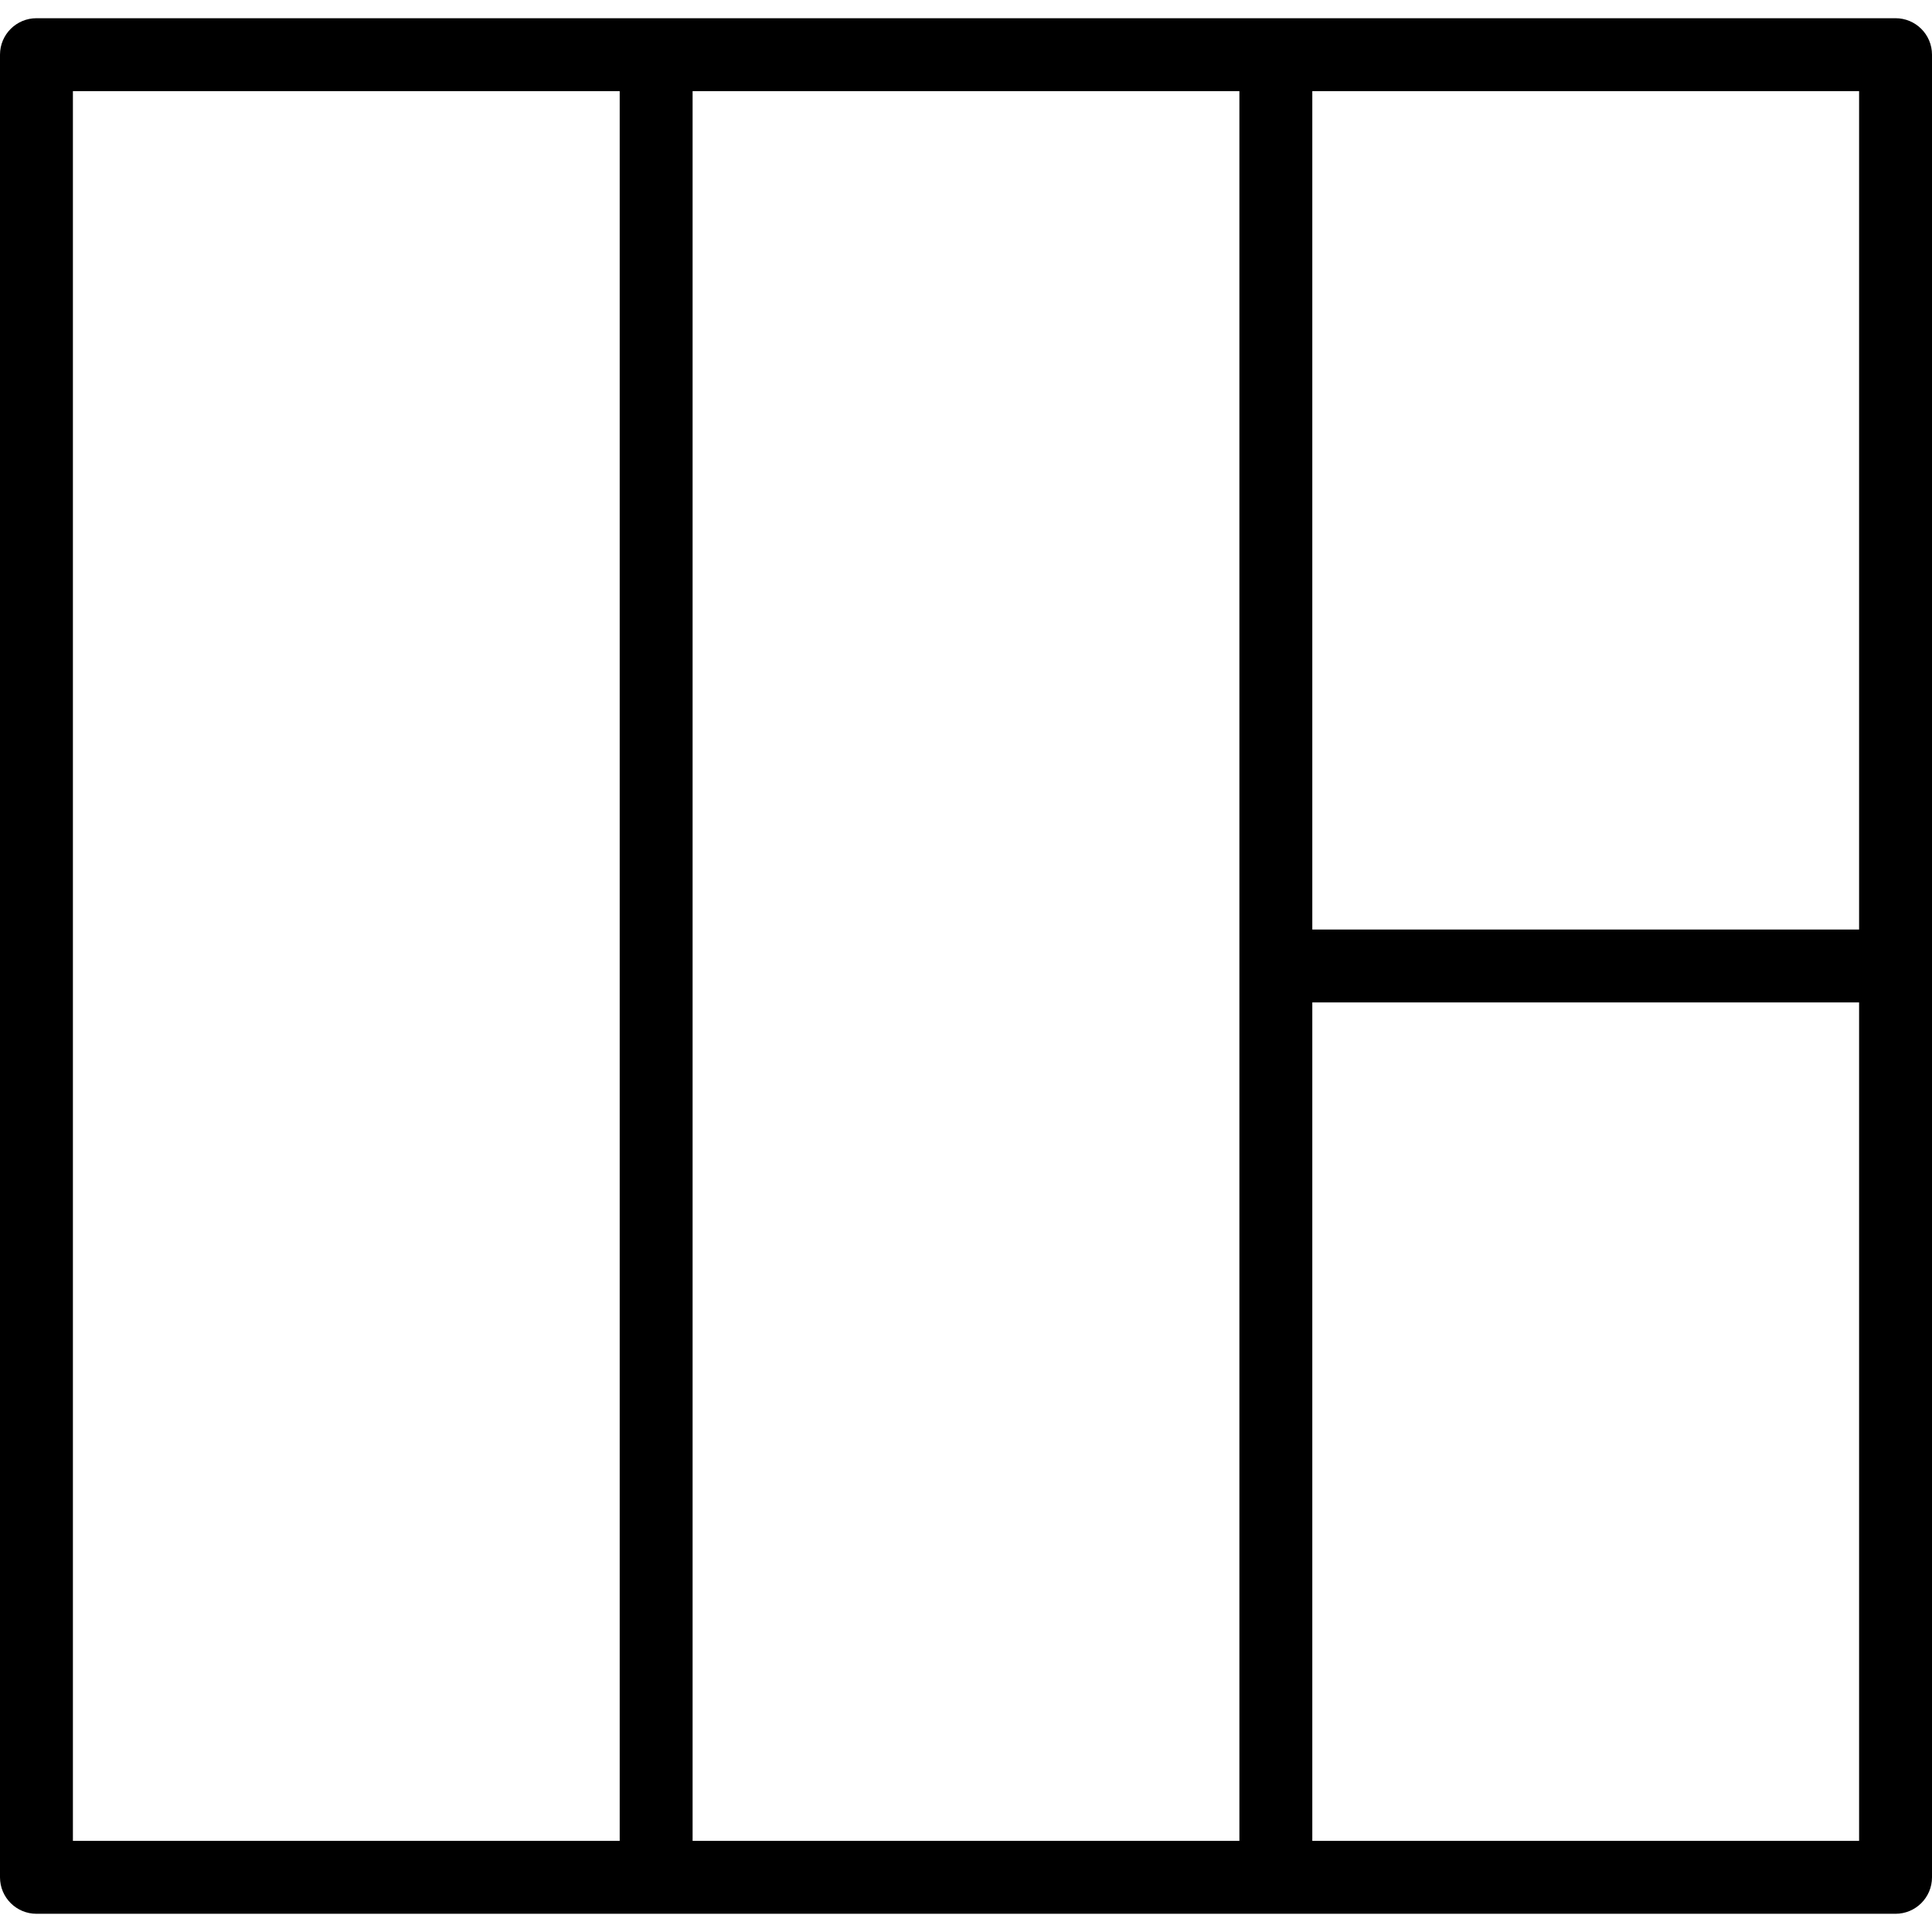
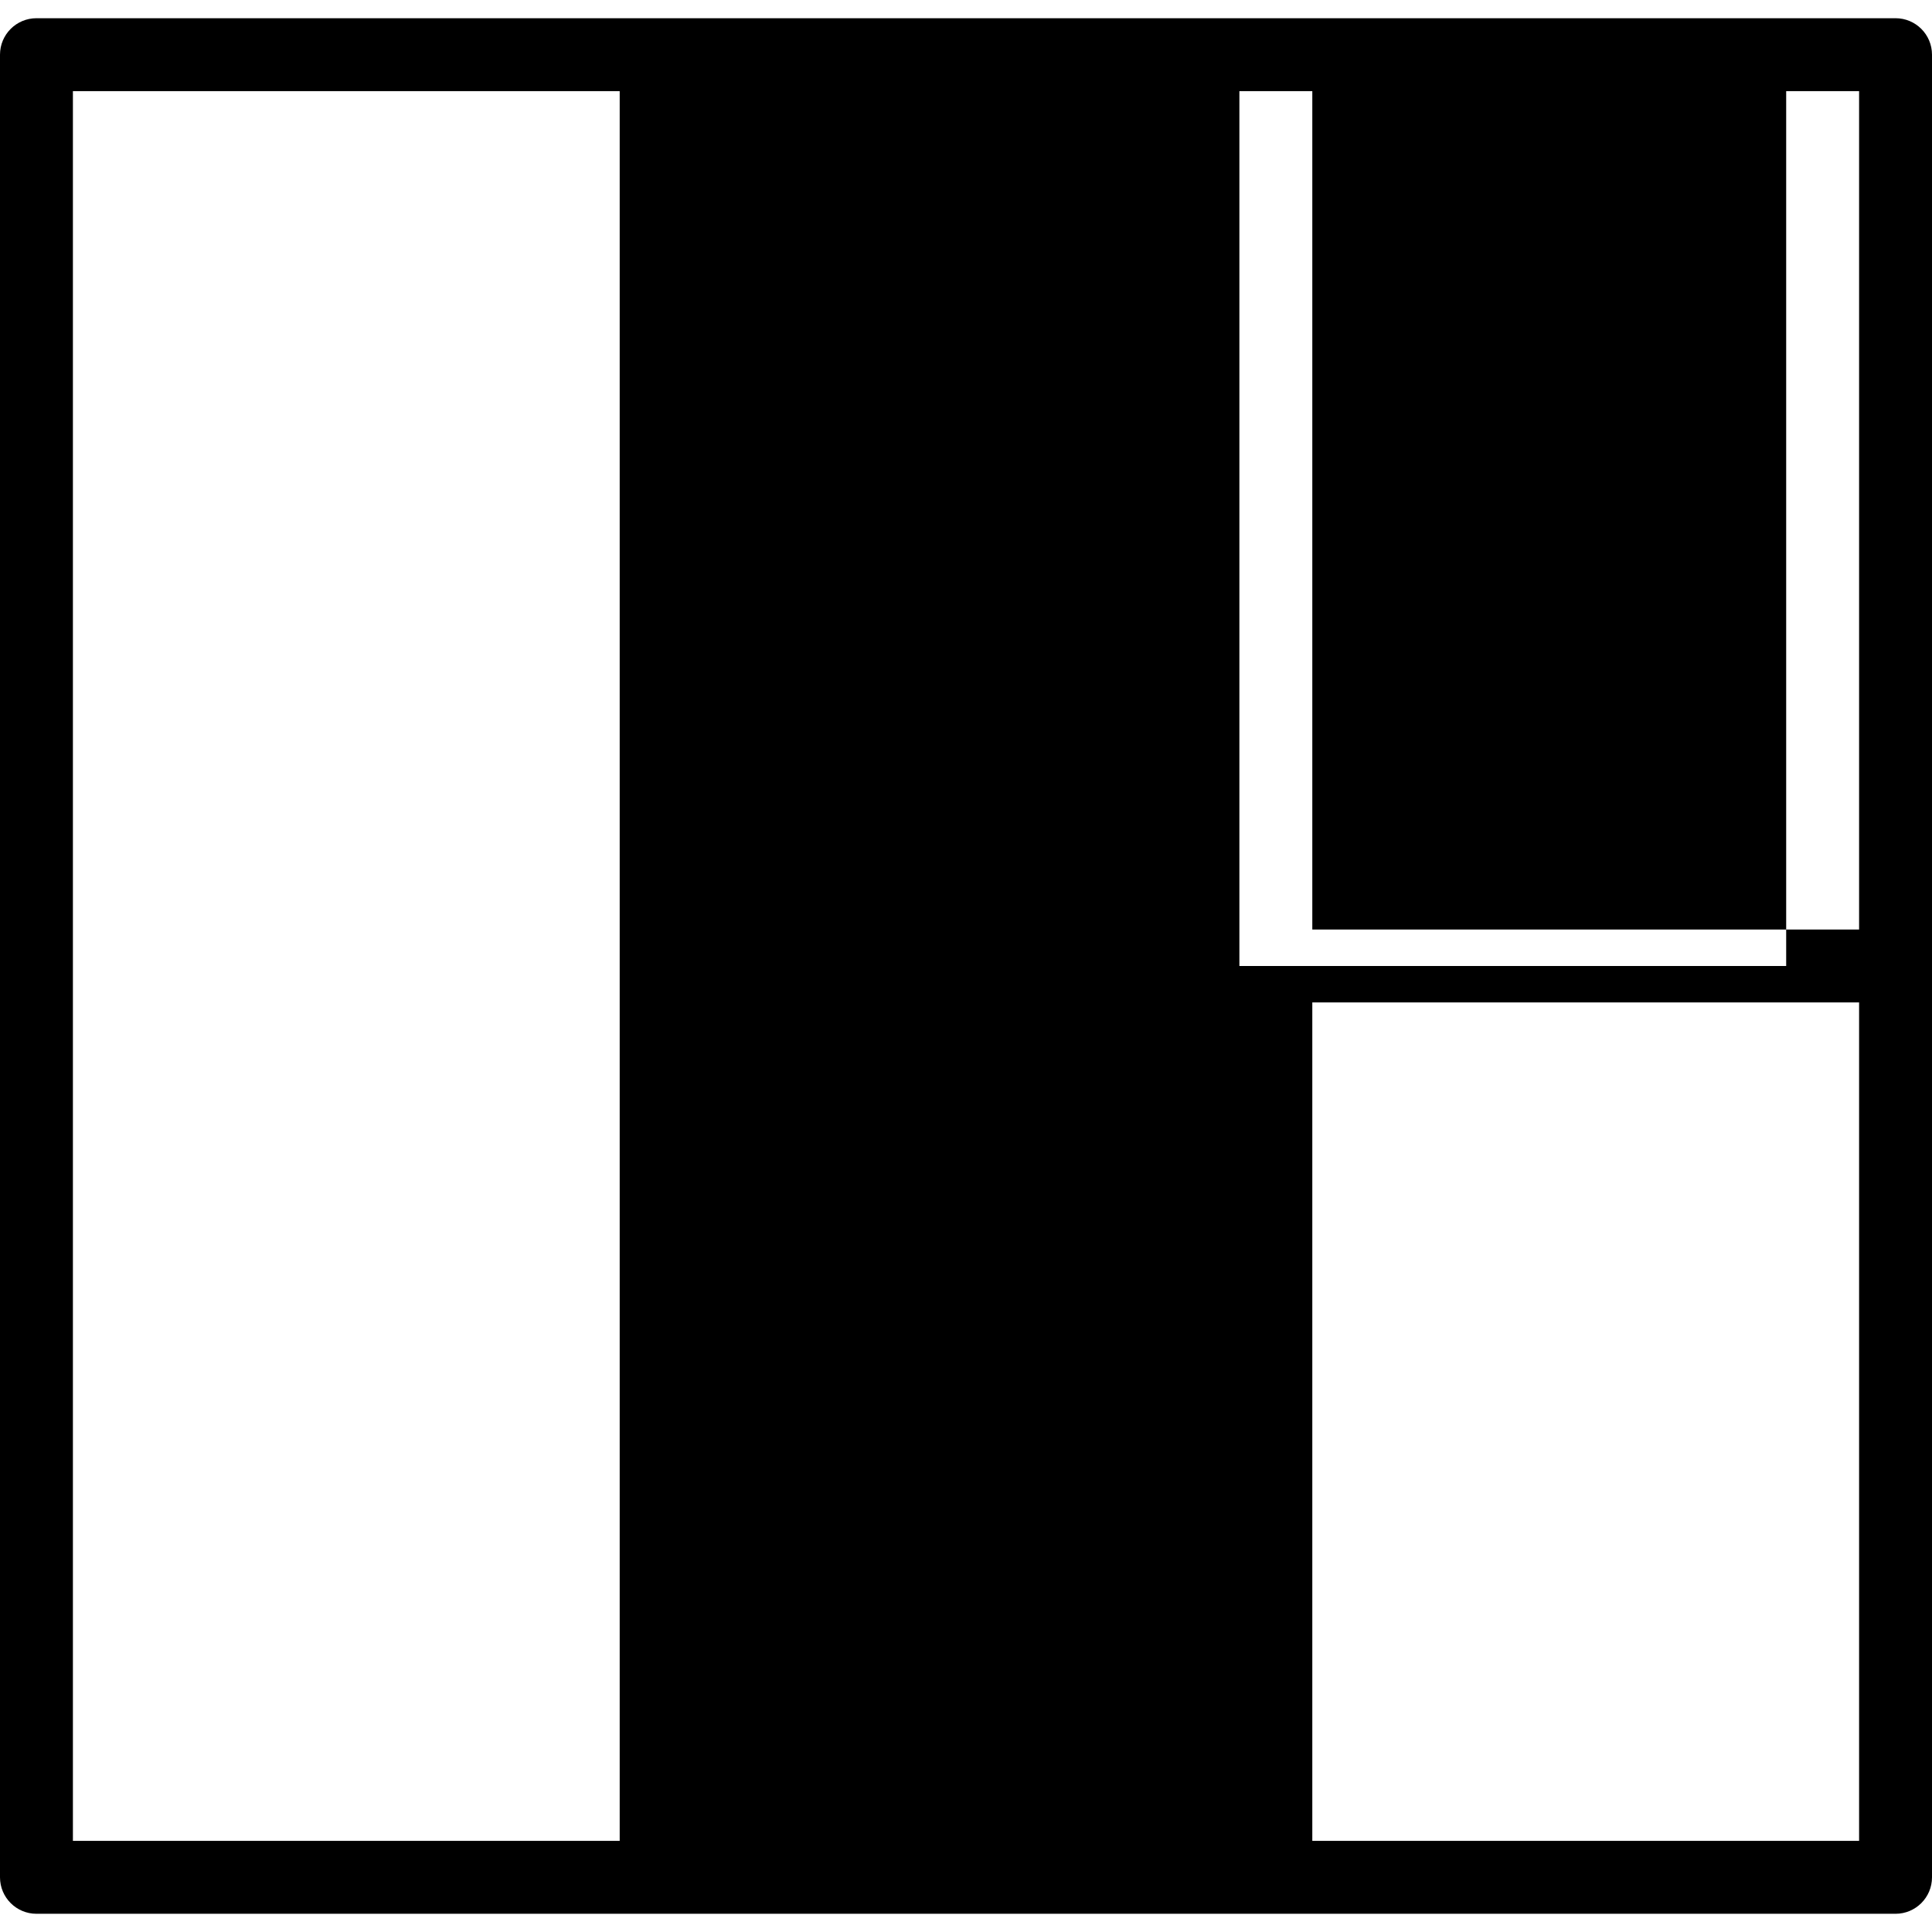
<svg xmlns="http://www.w3.org/2000/svg" fill="#000000" height="800px" width="800px" version="1.1" id="Layer_1" viewBox="0 0 206.517 206.517" xml:space="preserve">
  <g>
    <g>
-       <path d="M202.621,1.947H136.38H70.138H3.897C1.745,1.947,0,3.692,0,5.844v194.828c0,2.152,1.745,3.897,3.897,3.897h66.241h66.241    h66.241c2.152,0,3.897-1.745,3.897-3.897v-97.414V5.844C206.517,3.692,204.772,1.947,202.621,1.947z M66.241,196.774H7.793V9.741    h58.448V196.774z M132.482,103.257v93.517H74.034V9.741h58.448V103.257z M198.724,196.775h-58.448v-89.621h58.448V196.775z     M198.724,99.361h-58.448V9.741h58.448V99.361z" />
+       <path d="M202.621,1.947H136.38H70.138H3.897C1.745,1.947,0,3.692,0,5.844v194.828c0,2.152,1.745,3.897,3.897,3.897h66.241h66.241    h66.241c2.152,0,3.897-1.745,3.897-3.897v-97.414V5.844C206.517,3.692,204.772,1.947,202.621,1.947z M66.241,196.774H7.793V9.741    h58.448V196.774z M132.482,103.257v93.517V9.741h58.448V103.257z M198.724,196.775h-58.448v-89.621h58.448V196.775z     M198.724,99.361h-58.448V9.741h58.448V99.361z" />
    </g>
  </g>
</svg>